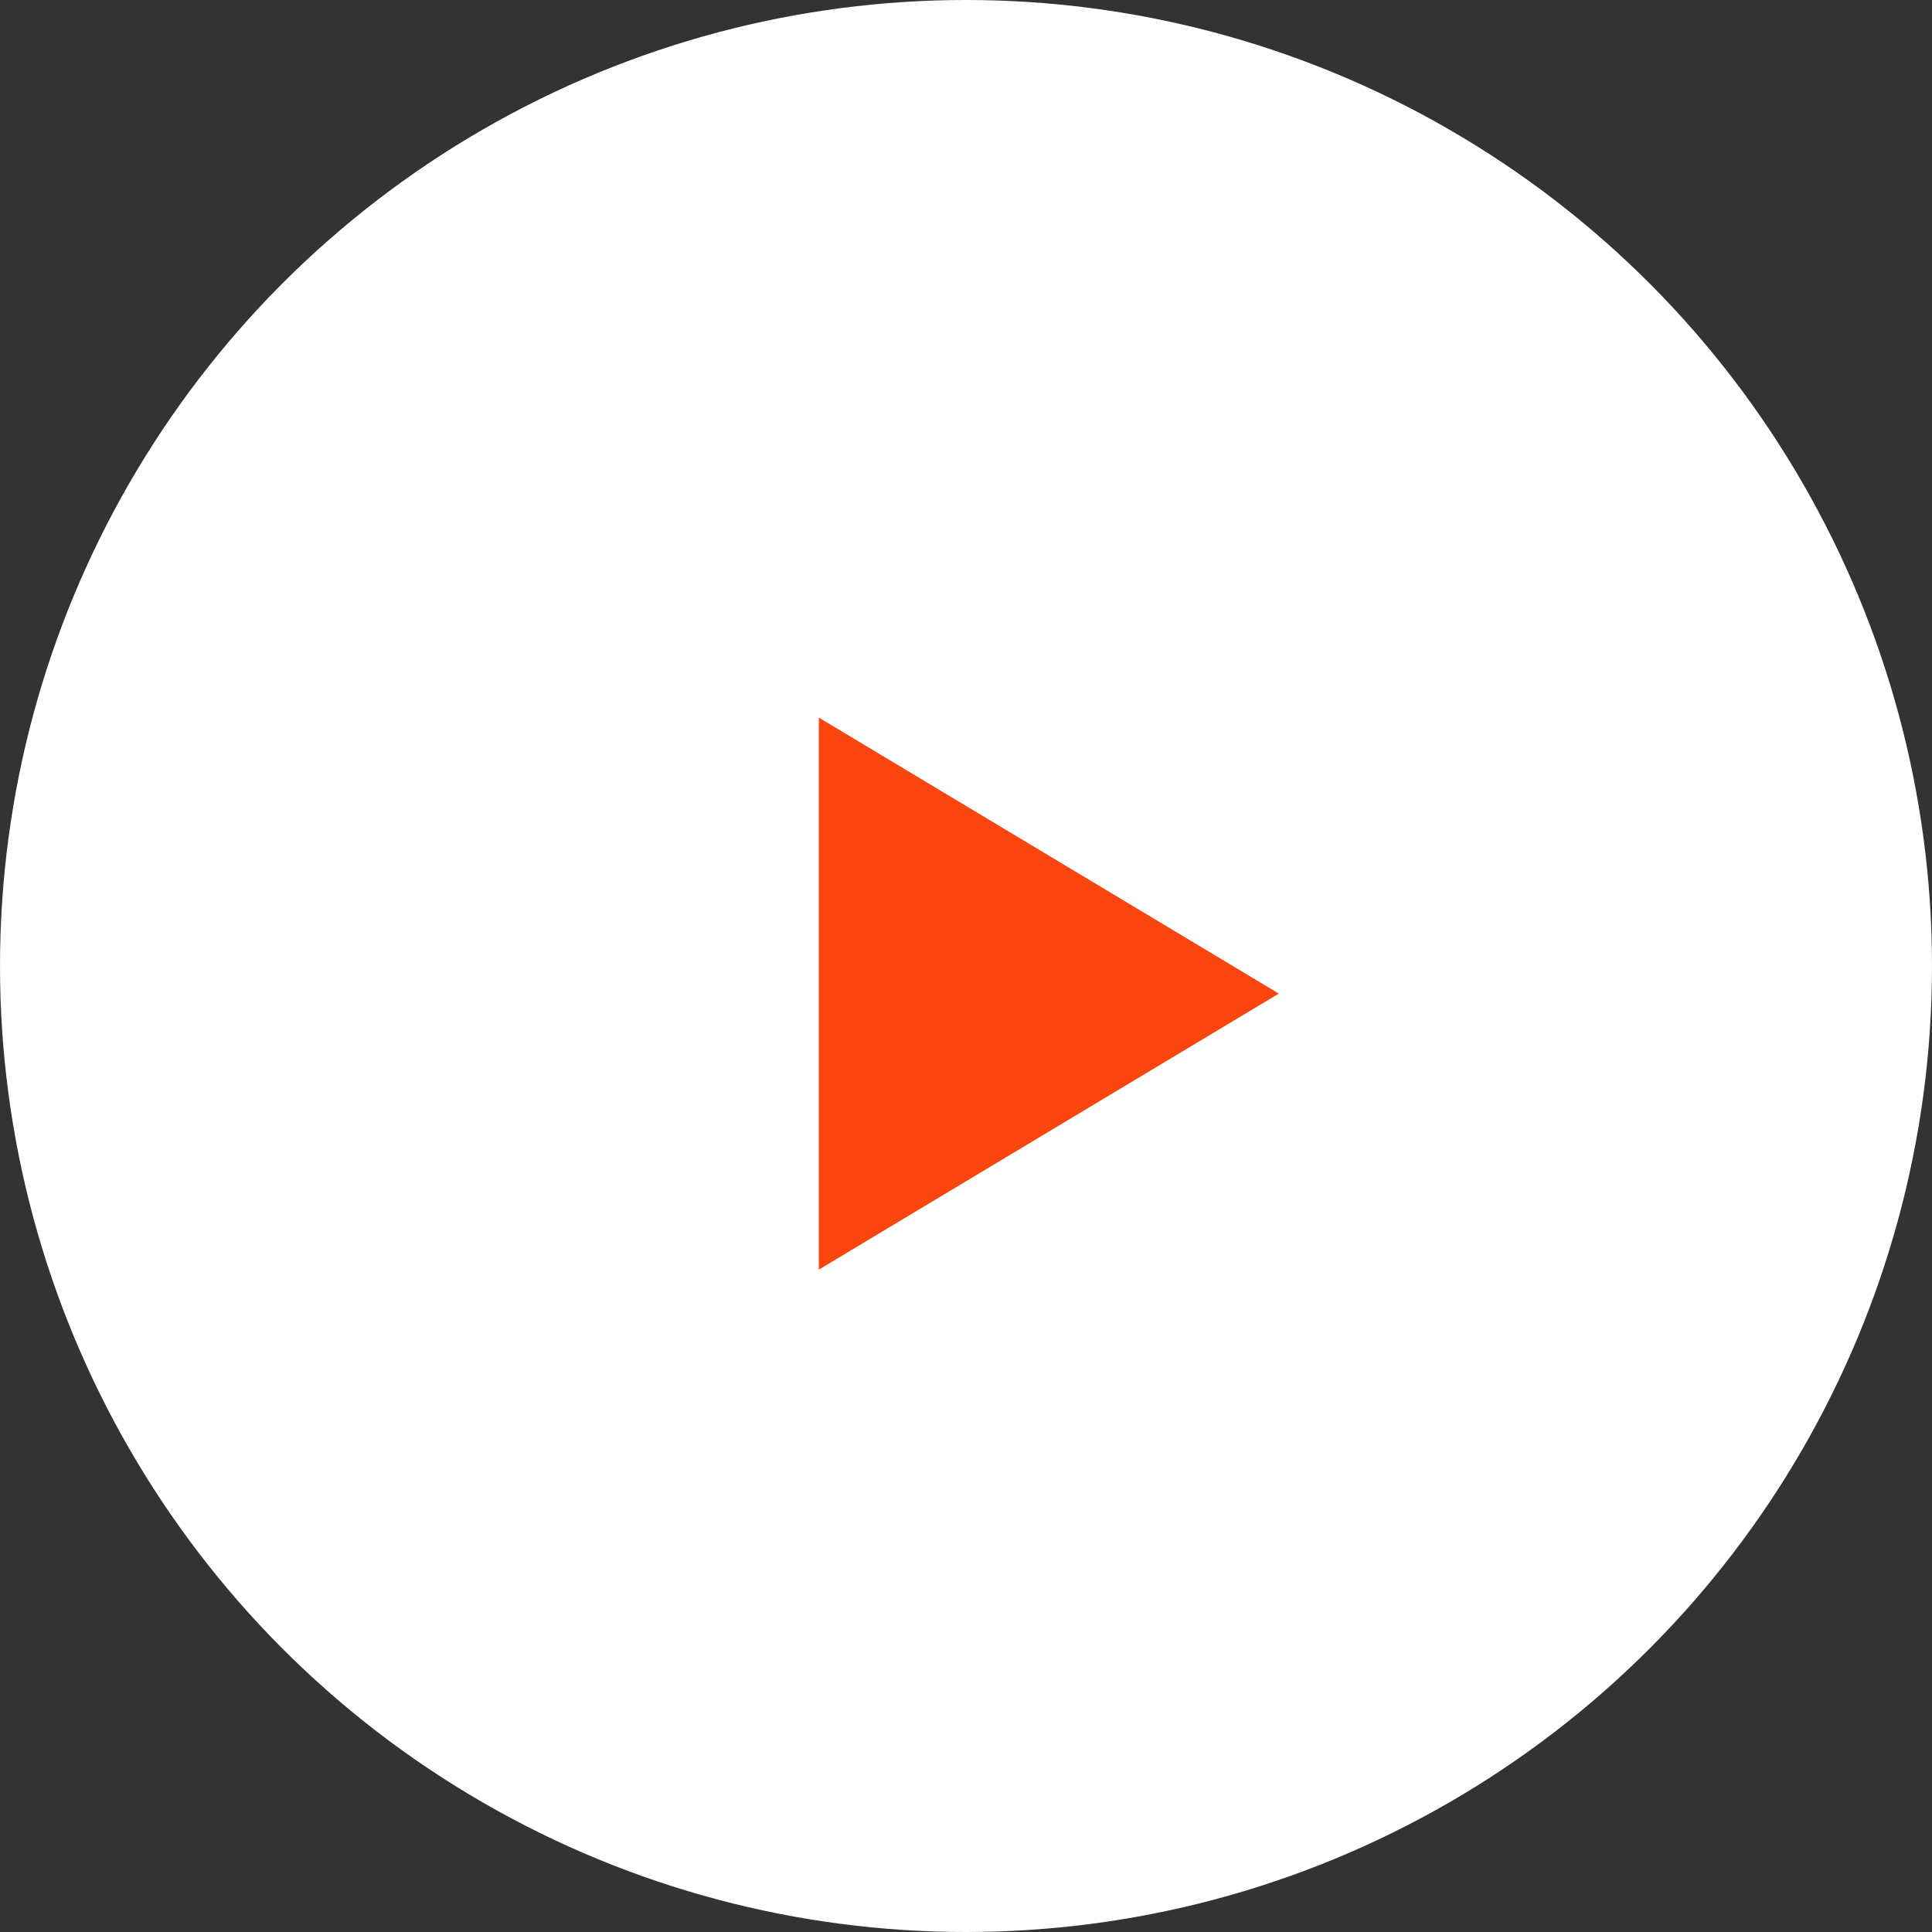
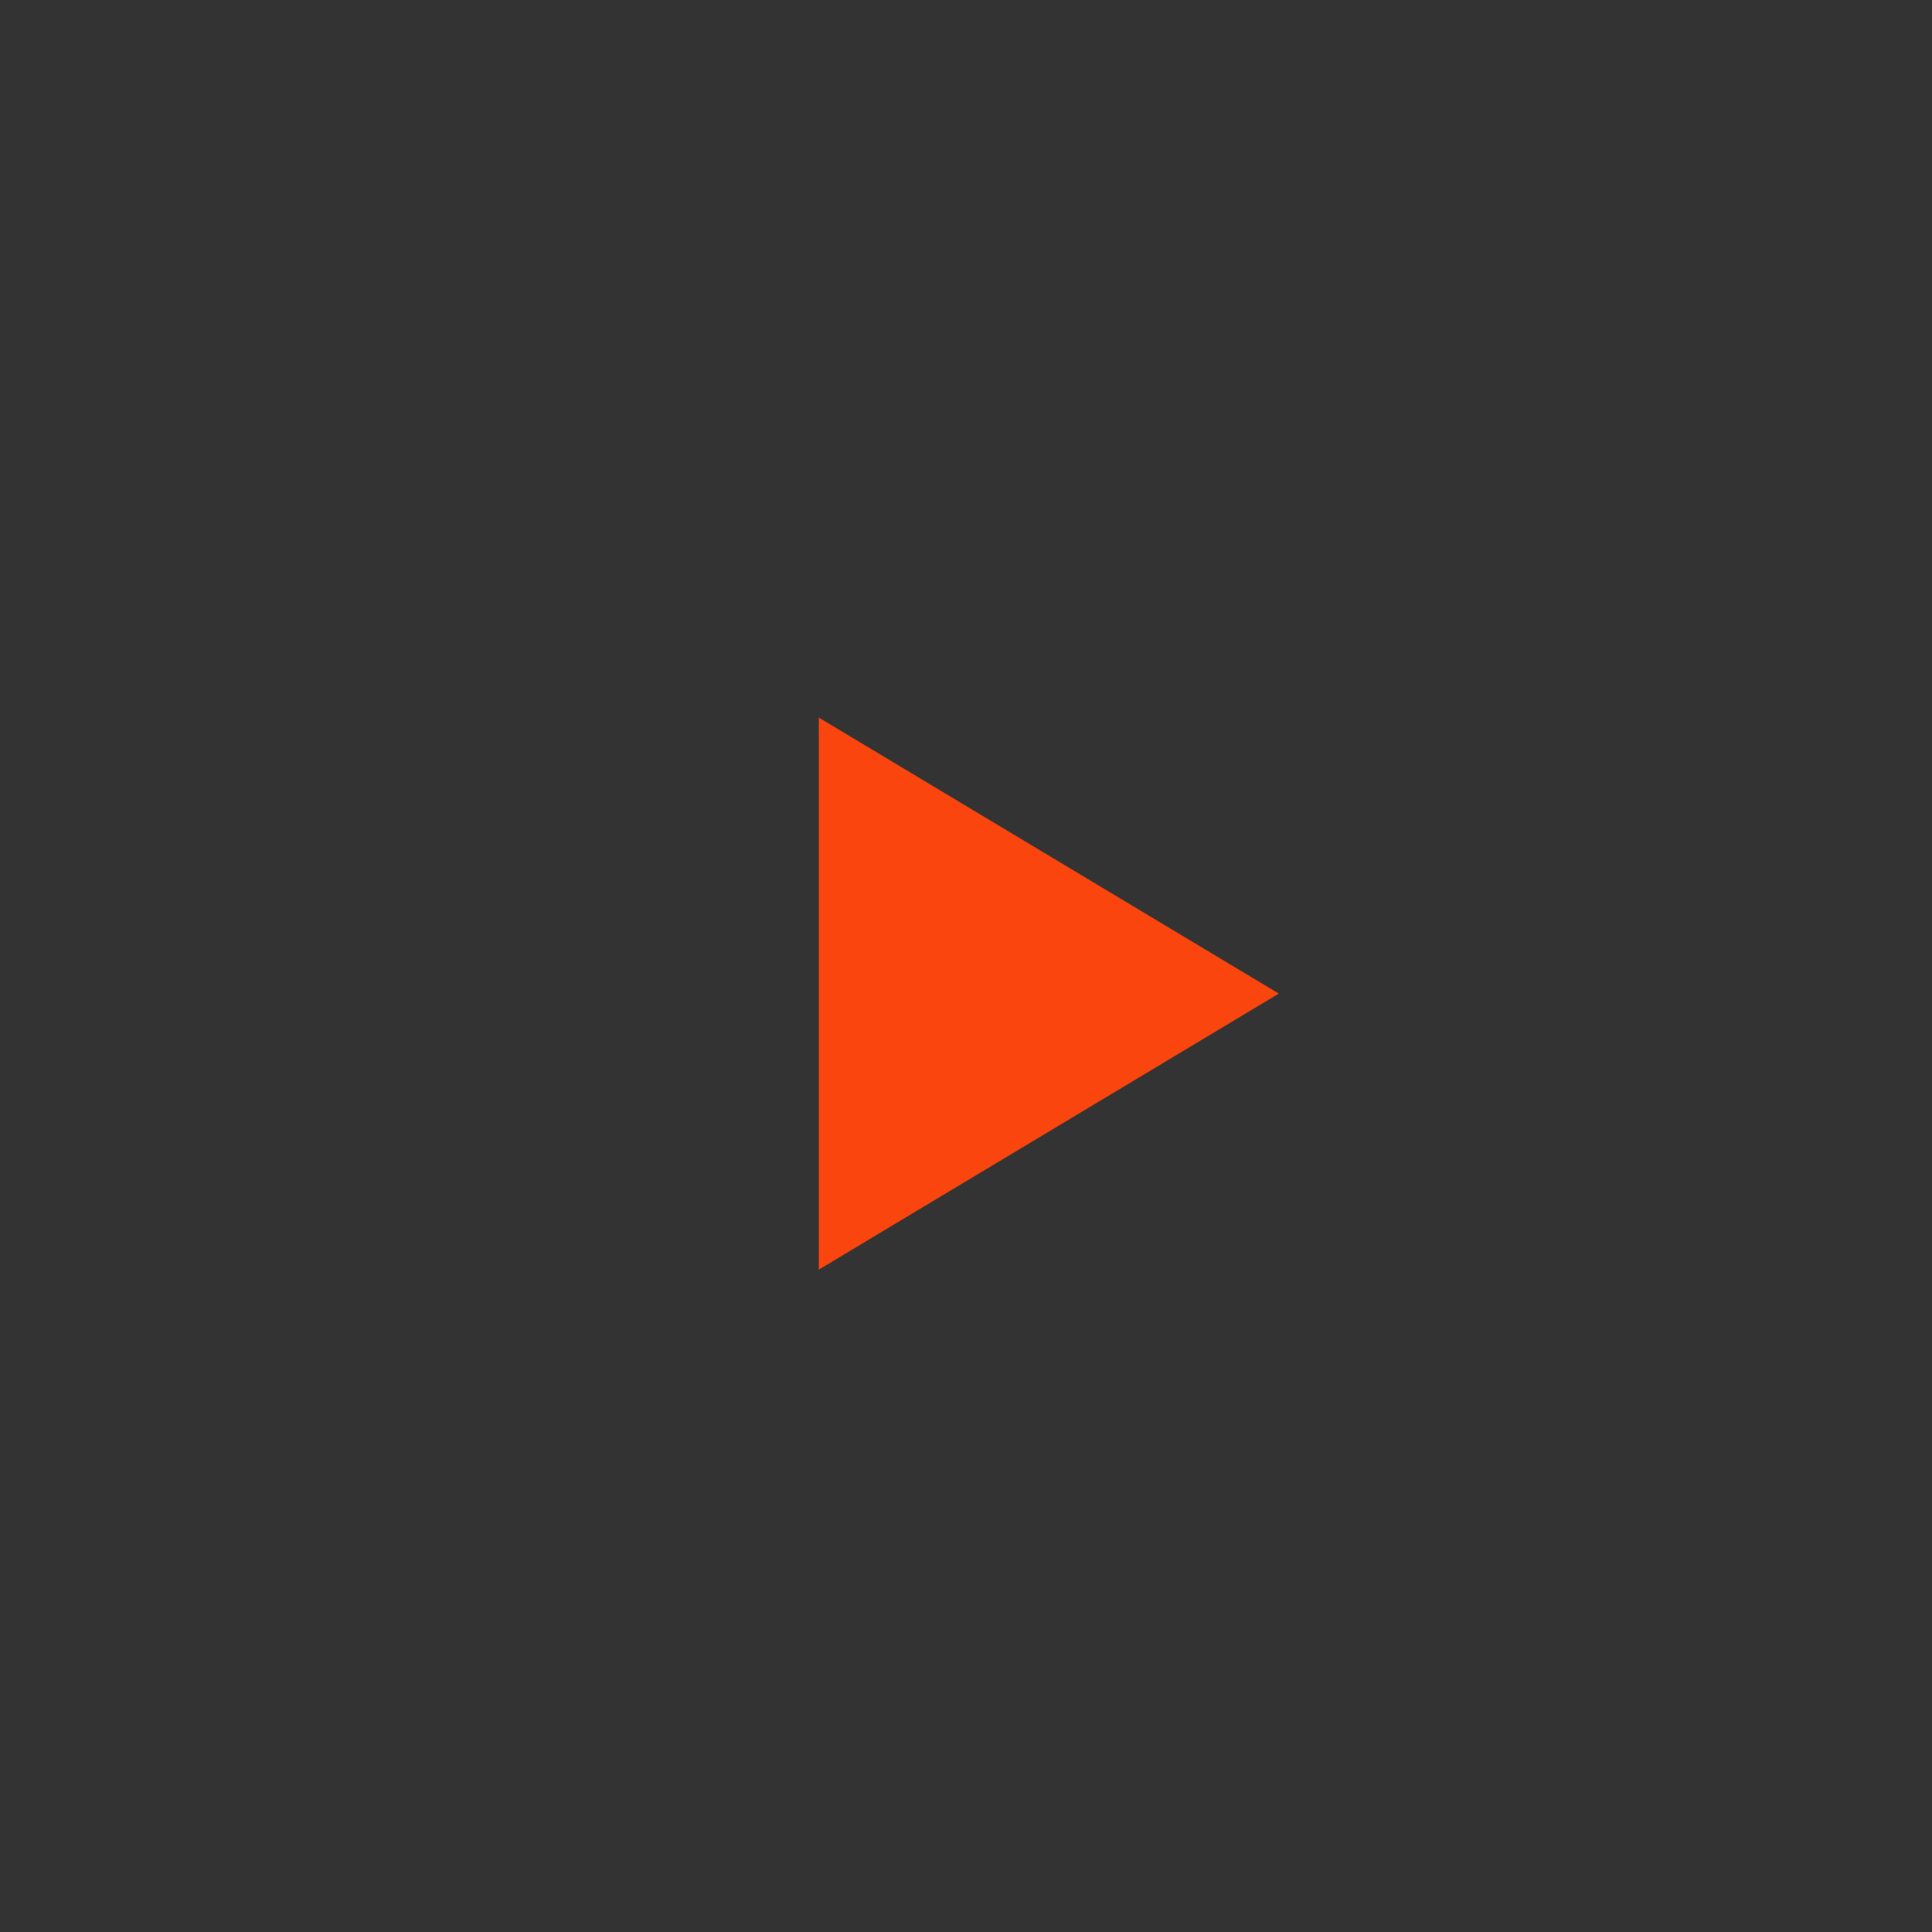
<svg xmlns="http://www.w3.org/2000/svg" width="35" height="35" viewBox="0 0 35 35">
  <rect x="0" y="0" width="35" height="35" fill="#333333" stroke="none" />
  <g id="グループ_58" data-name="グループ 58" transform="translate(-16068 -51)">
-     <circle id="楕円形_10" data-name="楕円形 10" cx="17.5" cy="17.5" r="17.5" transform="translate(16068 51)" fill="#fff" />
    <path id="多角形_2" data-name="多角形 2" d="M5,0l5,8.333H0Z" transform="translate(16091.167 64) rotate(90)" fill="#fa450e" />
  </g>
</svg>